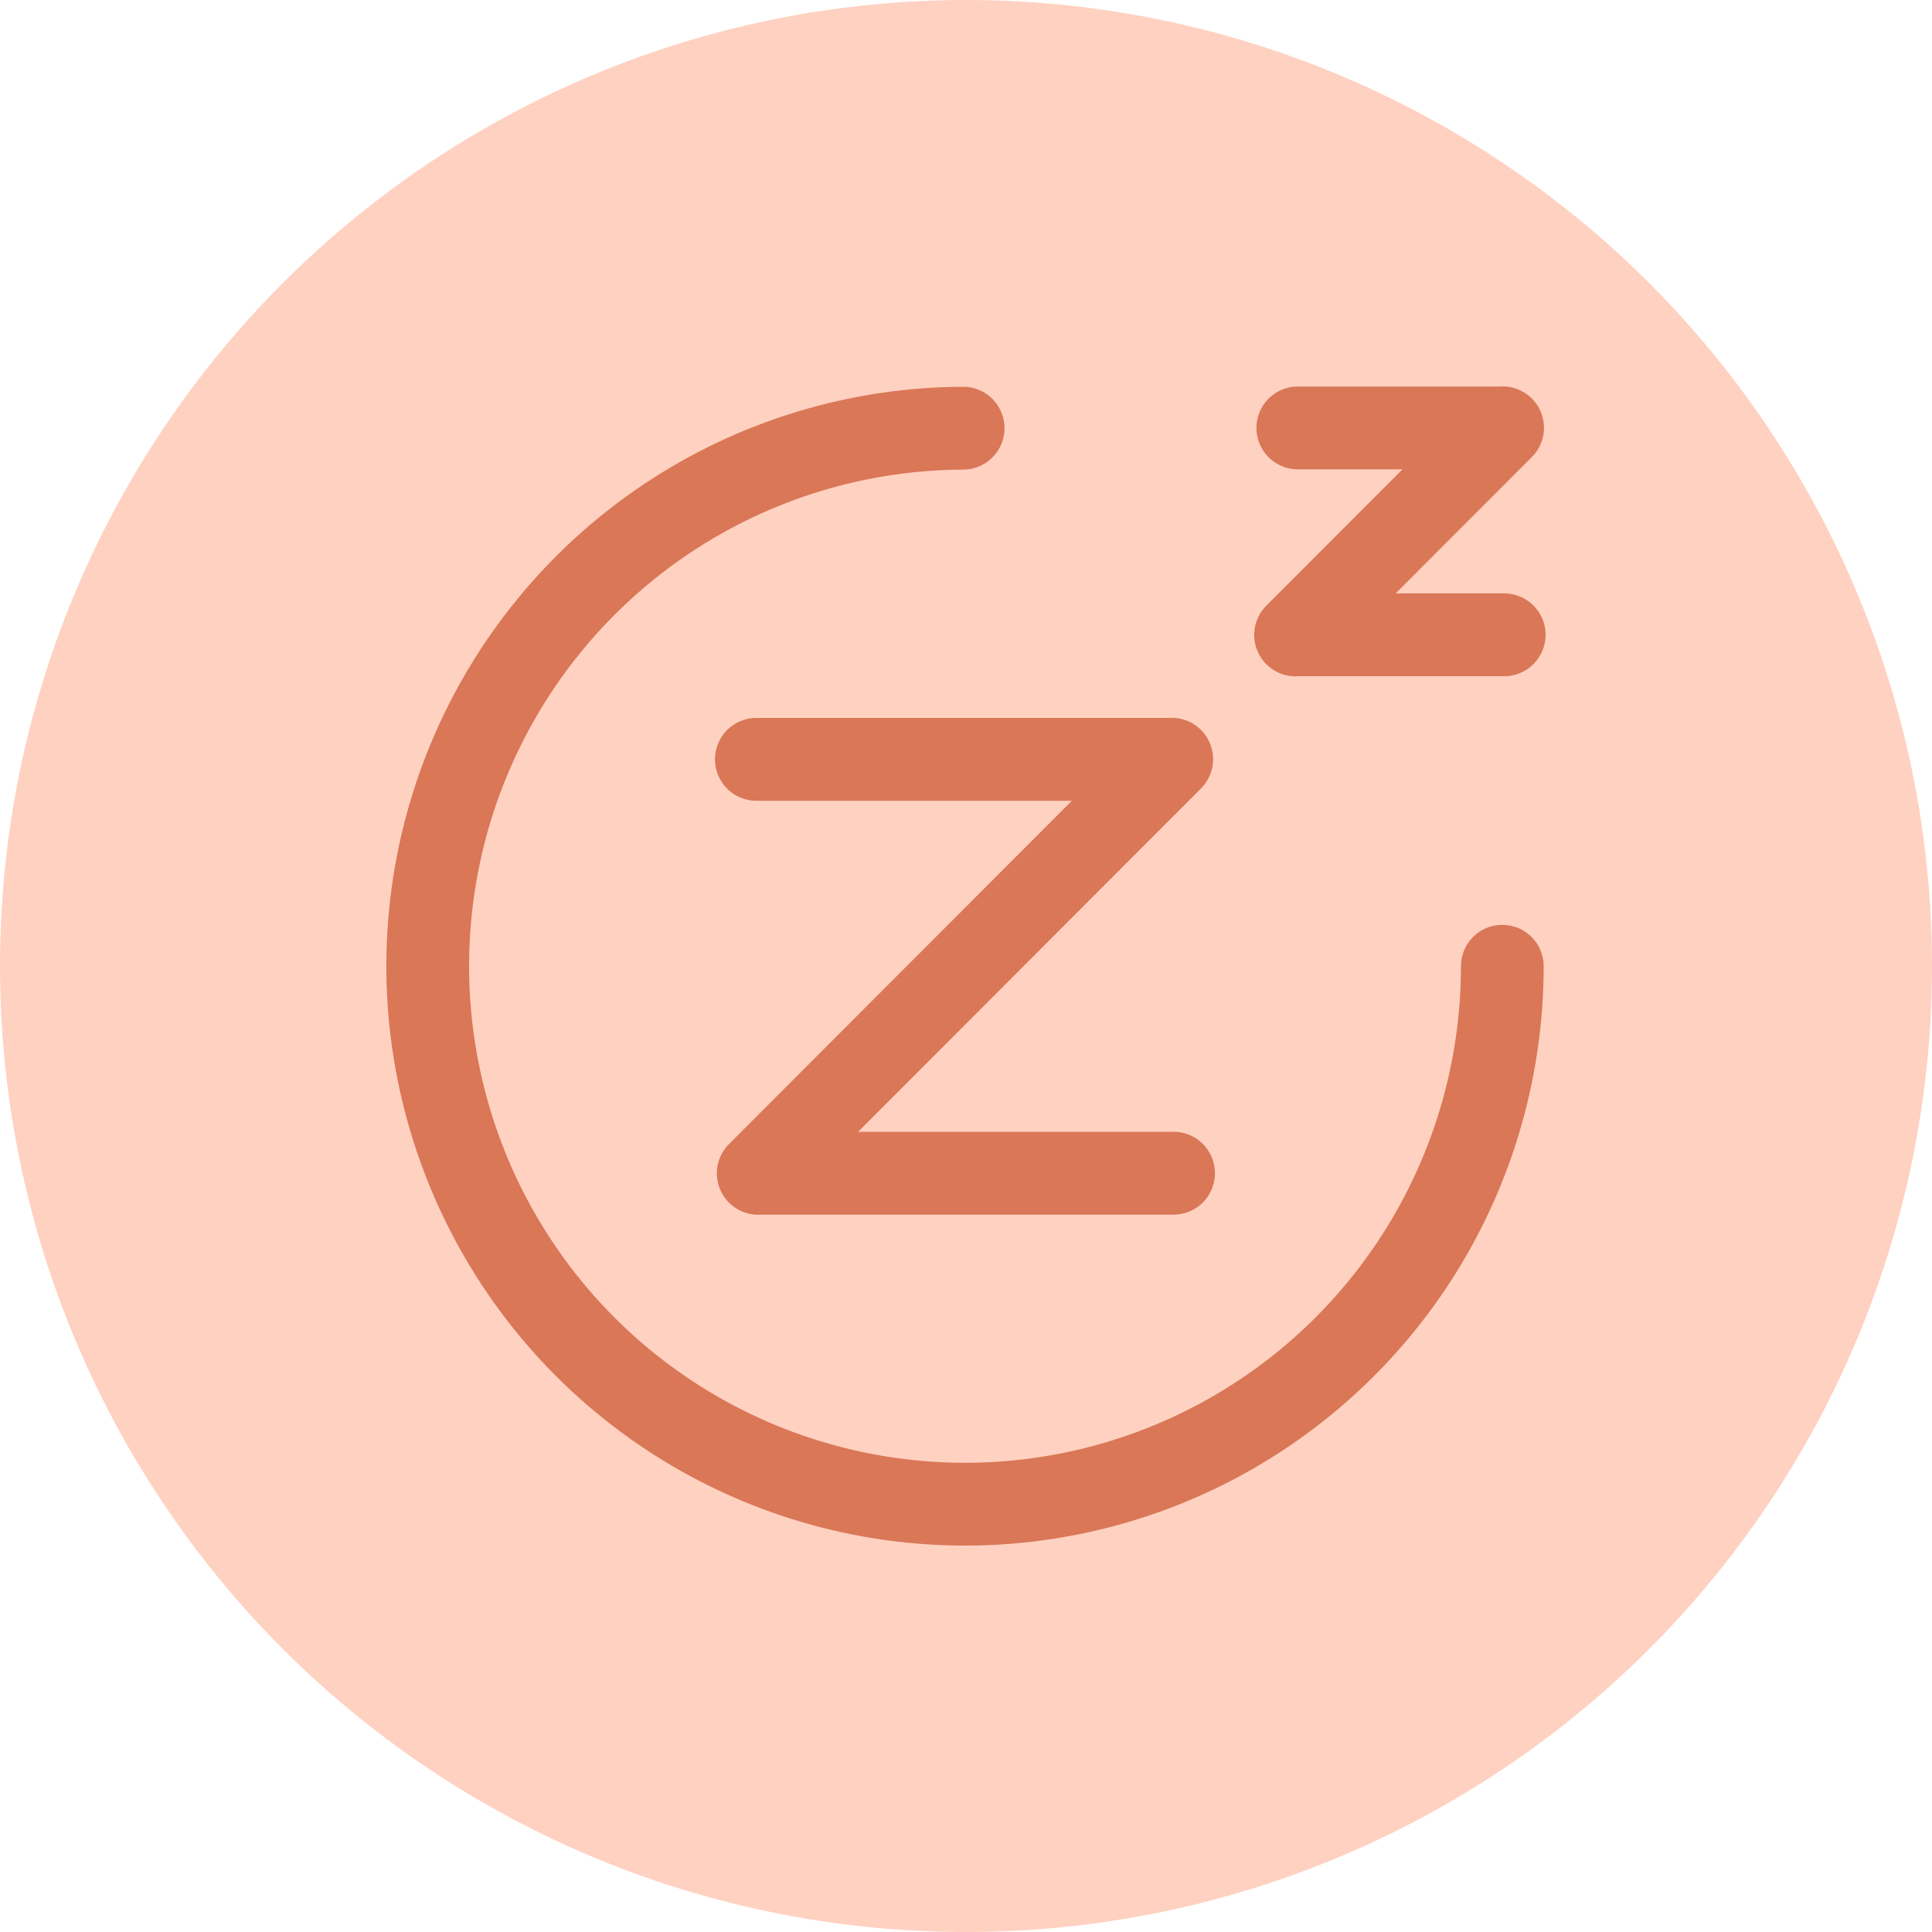
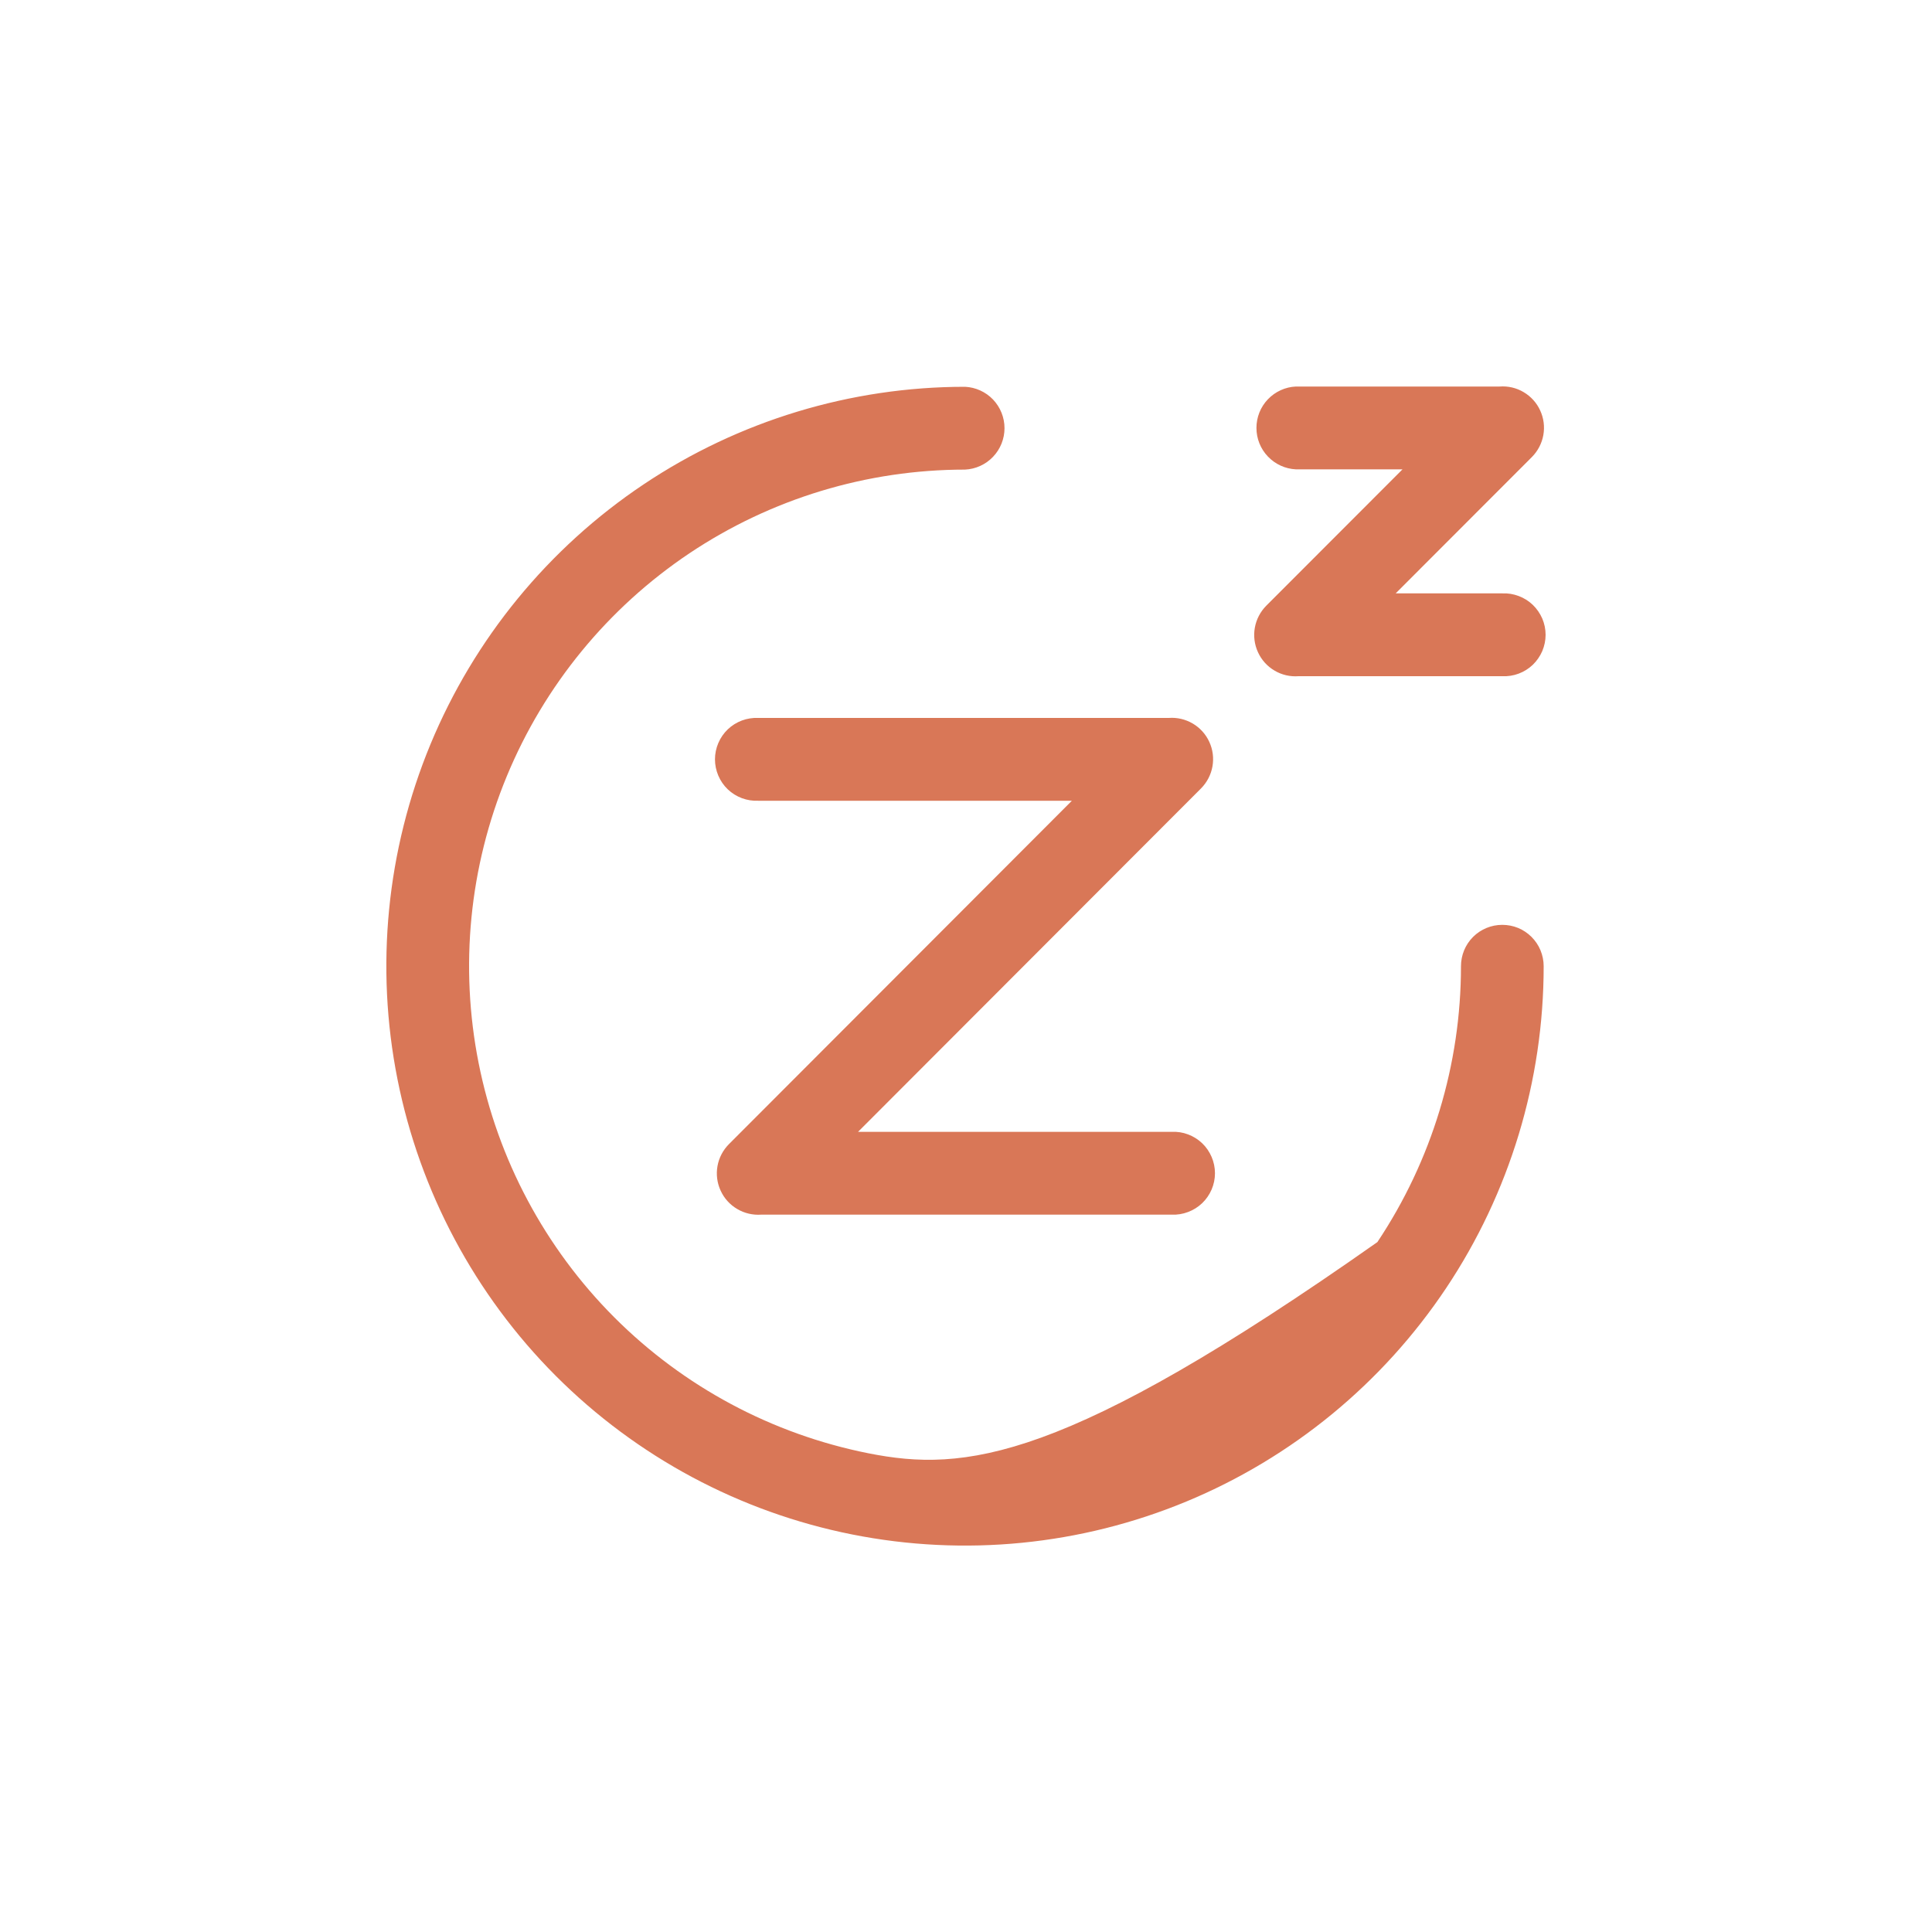
<svg xmlns="http://www.w3.org/2000/svg" width="30" height="30" viewBox="0 0 30 30" fill="none">
-   <circle cx="15" cy="15" r="15" fill="#FFD1C1" />
-   <path d="M23.327 14.361C23.157 14.361 22.994 14.428 22.873 14.549C22.753 14.669 22.686 14.833 22.686 15.003C22.686 16.528 22.234 18.019 21.388 19.287C20.541 20.555 19.339 21.544 17.932 22.127C16.524 22.711 14.976 22.863 13.482 22.566C11.988 22.268 10.616 21.534 9.539 20.456C8.462 19.377 7.729 18.003 7.432 16.507C7.135 15.011 7.287 13.461 7.87 12.052C8.453 10.643 9.44 9.439 10.706 8.591C11.973 7.744 13.461 7.292 14.985 7.292C15.15 7.284 15.306 7.213 15.42 7.093C15.534 6.974 15.598 6.814 15.598 6.649C15.598 6.483 15.534 6.324 15.42 6.204C15.306 6.085 15.15 6.014 14.985 6.006C13.207 6.006 11.47 6.534 9.993 7.522C8.515 8.511 7.364 9.916 6.683 11.56C6.003 13.204 5.825 15.013 6.172 16.758C6.519 18.503 7.375 20.107 8.631 21.365C9.888 22.623 11.489 23.48 13.232 23.827C14.975 24.174 16.781 23.996 18.423 23.315C20.065 22.634 21.468 21.481 22.456 20.001C23.443 18.522 23.97 16.782 23.97 15.003C23.97 14.918 23.953 14.835 23.921 14.757C23.889 14.679 23.841 14.608 23.781 14.548C23.722 14.489 23.651 14.441 23.573 14.409C23.495 14.377 23.411 14.361 23.327 14.361ZM11.775 11.148C11.688 11.144 11.601 11.158 11.52 11.188C11.438 11.219 11.364 11.265 11.301 11.325C11.238 11.386 11.188 11.458 11.154 11.538C11.12 11.618 11.102 11.704 11.102 11.791C11.102 11.878 11.12 11.964 11.154 12.044C11.188 12.124 11.238 12.197 11.301 12.257C11.364 12.317 11.438 12.363 11.52 12.394C11.601 12.424 11.688 12.438 11.775 12.434H16.644L11.318 17.767C11.226 17.86 11.164 17.978 11.141 18.107C11.118 18.236 11.135 18.369 11.19 18.488C11.244 18.607 11.334 18.707 11.447 18.773C11.559 18.84 11.69 18.87 11.82 18.861H18.193C18.28 18.865 18.367 18.851 18.448 18.82C18.529 18.79 18.604 18.743 18.667 18.683C18.73 18.623 18.779 18.551 18.814 18.471C18.848 18.391 18.866 18.305 18.866 18.218C18.866 18.131 18.848 18.044 18.814 17.965C18.779 17.884 18.73 17.812 18.667 17.752C18.604 17.692 18.529 17.645 18.448 17.615C18.367 17.584 18.28 17.571 18.193 17.575H13.324L18.65 12.242C18.742 12.149 18.804 12.03 18.827 11.901C18.85 11.772 18.833 11.639 18.778 11.52C18.724 11.401 18.634 11.302 18.521 11.235C18.408 11.169 18.278 11.138 18.148 11.148H11.775ZM23.327 9.214H21.672L23.788 7.096C23.88 7.003 23.942 6.884 23.965 6.755C23.988 6.626 23.971 6.493 23.916 6.374C23.862 6.255 23.772 6.156 23.659 6.089C23.546 6.022 23.416 5.992 23.286 6.002H20.123C19.958 6.009 19.802 6.081 19.688 6.2C19.573 6.32 19.51 6.479 19.51 6.645C19.51 6.81 19.573 6.969 19.688 7.089C19.802 7.209 19.958 7.28 20.123 7.288H21.778L19.662 9.406C19.57 9.499 19.508 9.618 19.485 9.747C19.462 9.876 19.479 10.009 19.534 10.128C19.588 10.247 19.678 10.347 19.791 10.413C19.903 10.48 20.034 10.51 20.164 10.5H23.327C23.414 10.504 23.5 10.491 23.582 10.46C23.663 10.43 23.738 10.383 23.801 10.323C23.863 10.263 23.913 10.191 23.948 10.111C23.982 10.03 24 9.944 24 9.857C24 9.77 23.982 9.684 23.948 9.604C23.913 9.524 23.863 9.452 23.801 9.392C23.738 9.332 23.663 9.285 23.582 9.255C23.5 9.224 23.414 9.21 23.327 9.214Z" fill="#D97757" />
+   <path d="M23.327 14.361C23.157 14.361 22.994 14.428 22.873 14.549C22.753 14.669 22.686 14.833 22.686 15.003C22.686 16.528 22.234 18.019 21.388 19.287C16.524 22.711 14.976 22.863 13.482 22.566C11.988 22.268 10.616 21.534 9.539 20.456C8.462 19.377 7.729 18.003 7.432 16.507C7.135 15.011 7.287 13.461 7.87 12.052C8.453 10.643 9.44 9.439 10.706 8.591C11.973 7.744 13.461 7.292 14.985 7.292C15.15 7.284 15.306 7.213 15.42 7.093C15.534 6.974 15.598 6.814 15.598 6.649C15.598 6.483 15.534 6.324 15.42 6.204C15.306 6.085 15.15 6.014 14.985 6.006C13.207 6.006 11.47 6.534 9.993 7.522C8.515 8.511 7.364 9.916 6.683 11.56C6.003 13.204 5.825 15.013 6.172 16.758C6.519 18.503 7.375 20.107 8.631 21.365C9.888 22.623 11.489 23.48 13.232 23.827C14.975 24.174 16.781 23.996 18.423 23.315C20.065 22.634 21.468 21.481 22.456 20.001C23.443 18.522 23.97 16.782 23.97 15.003C23.97 14.918 23.953 14.835 23.921 14.757C23.889 14.679 23.841 14.608 23.781 14.548C23.722 14.489 23.651 14.441 23.573 14.409C23.495 14.377 23.411 14.361 23.327 14.361ZM11.775 11.148C11.688 11.144 11.601 11.158 11.52 11.188C11.438 11.219 11.364 11.265 11.301 11.325C11.238 11.386 11.188 11.458 11.154 11.538C11.12 11.618 11.102 11.704 11.102 11.791C11.102 11.878 11.12 11.964 11.154 12.044C11.188 12.124 11.238 12.197 11.301 12.257C11.364 12.317 11.438 12.363 11.52 12.394C11.601 12.424 11.688 12.438 11.775 12.434H16.644L11.318 17.767C11.226 17.86 11.164 17.978 11.141 18.107C11.118 18.236 11.135 18.369 11.19 18.488C11.244 18.607 11.334 18.707 11.447 18.773C11.559 18.84 11.69 18.87 11.82 18.861H18.193C18.28 18.865 18.367 18.851 18.448 18.82C18.529 18.79 18.604 18.743 18.667 18.683C18.73 18.623 18.779 18.551 18.814 18.471C18.848 18.391 18.866 18.305 18.866 18.218C18.866 18.131 18.848 18.044 18.814 17.965C18.779 17.884 18.73 17.812 18.667 17.752C18.604 17.692 18.529 17.645 18.448 17.615C18.367 17.584 18.28 17.571 18.193 17.575H13.324L18.65 12.242C18.742 12.149 18.804 12.03 18.827 11.901C18.85 11.772 18.833 11.639 18.778 11.52C18.724 11.401 18.634 11.302 18.521 11.235C18.408 11.169 18.278 11.138 18.148 11.148H11.775ZM23.327 9.214H21.672L23.788 7.096C23.88 7.003 23.942 6.884 23.965 6.755C23.988 6.626 23.971 6.493 23.916 6.374C23.862 6.255 23.772 6.156 23.659 6.089C23.546 6.022 23.416 5.992 23.286 6.002H20.123C19.958 6.009 19.802 6.081 19.688 6.2C19.573 6.32 19.51 6.479 19.51 6.645C19.51 6.81 19.573 6.969 19.688 7.089C19.802 7.209 19.958 7.28 20.123 7.288H21.778L19.662 9.406C19.57 9.499 19.508 9.618 19.485 9.747C19.462 9.876 19.479 10.009 19.534 10.128C19.588 10.247 19.678 10.347 19.791 10.413C19.903 10.48 20.034 10.51 20.164 10.5H23.327C23.414 10.504 23.5 10.491 23.582 10.46C23.663 10.43 23.738 10.383 23.801 10.323C23.863 10.263 23.913 10.191 23.948 10.111C23.982 10.03 24 9.944 24 9.857C24 9.77 23.982 9.684 23.948 9.604C23.913 9.524 23.863 9.452 23.801 9.392C23.738 9.332 23.663 9.285 23.582 9.255C23.5 9.224 23.414 9.21 23.327 9.214Z" fill="#D97757" />
</svg>